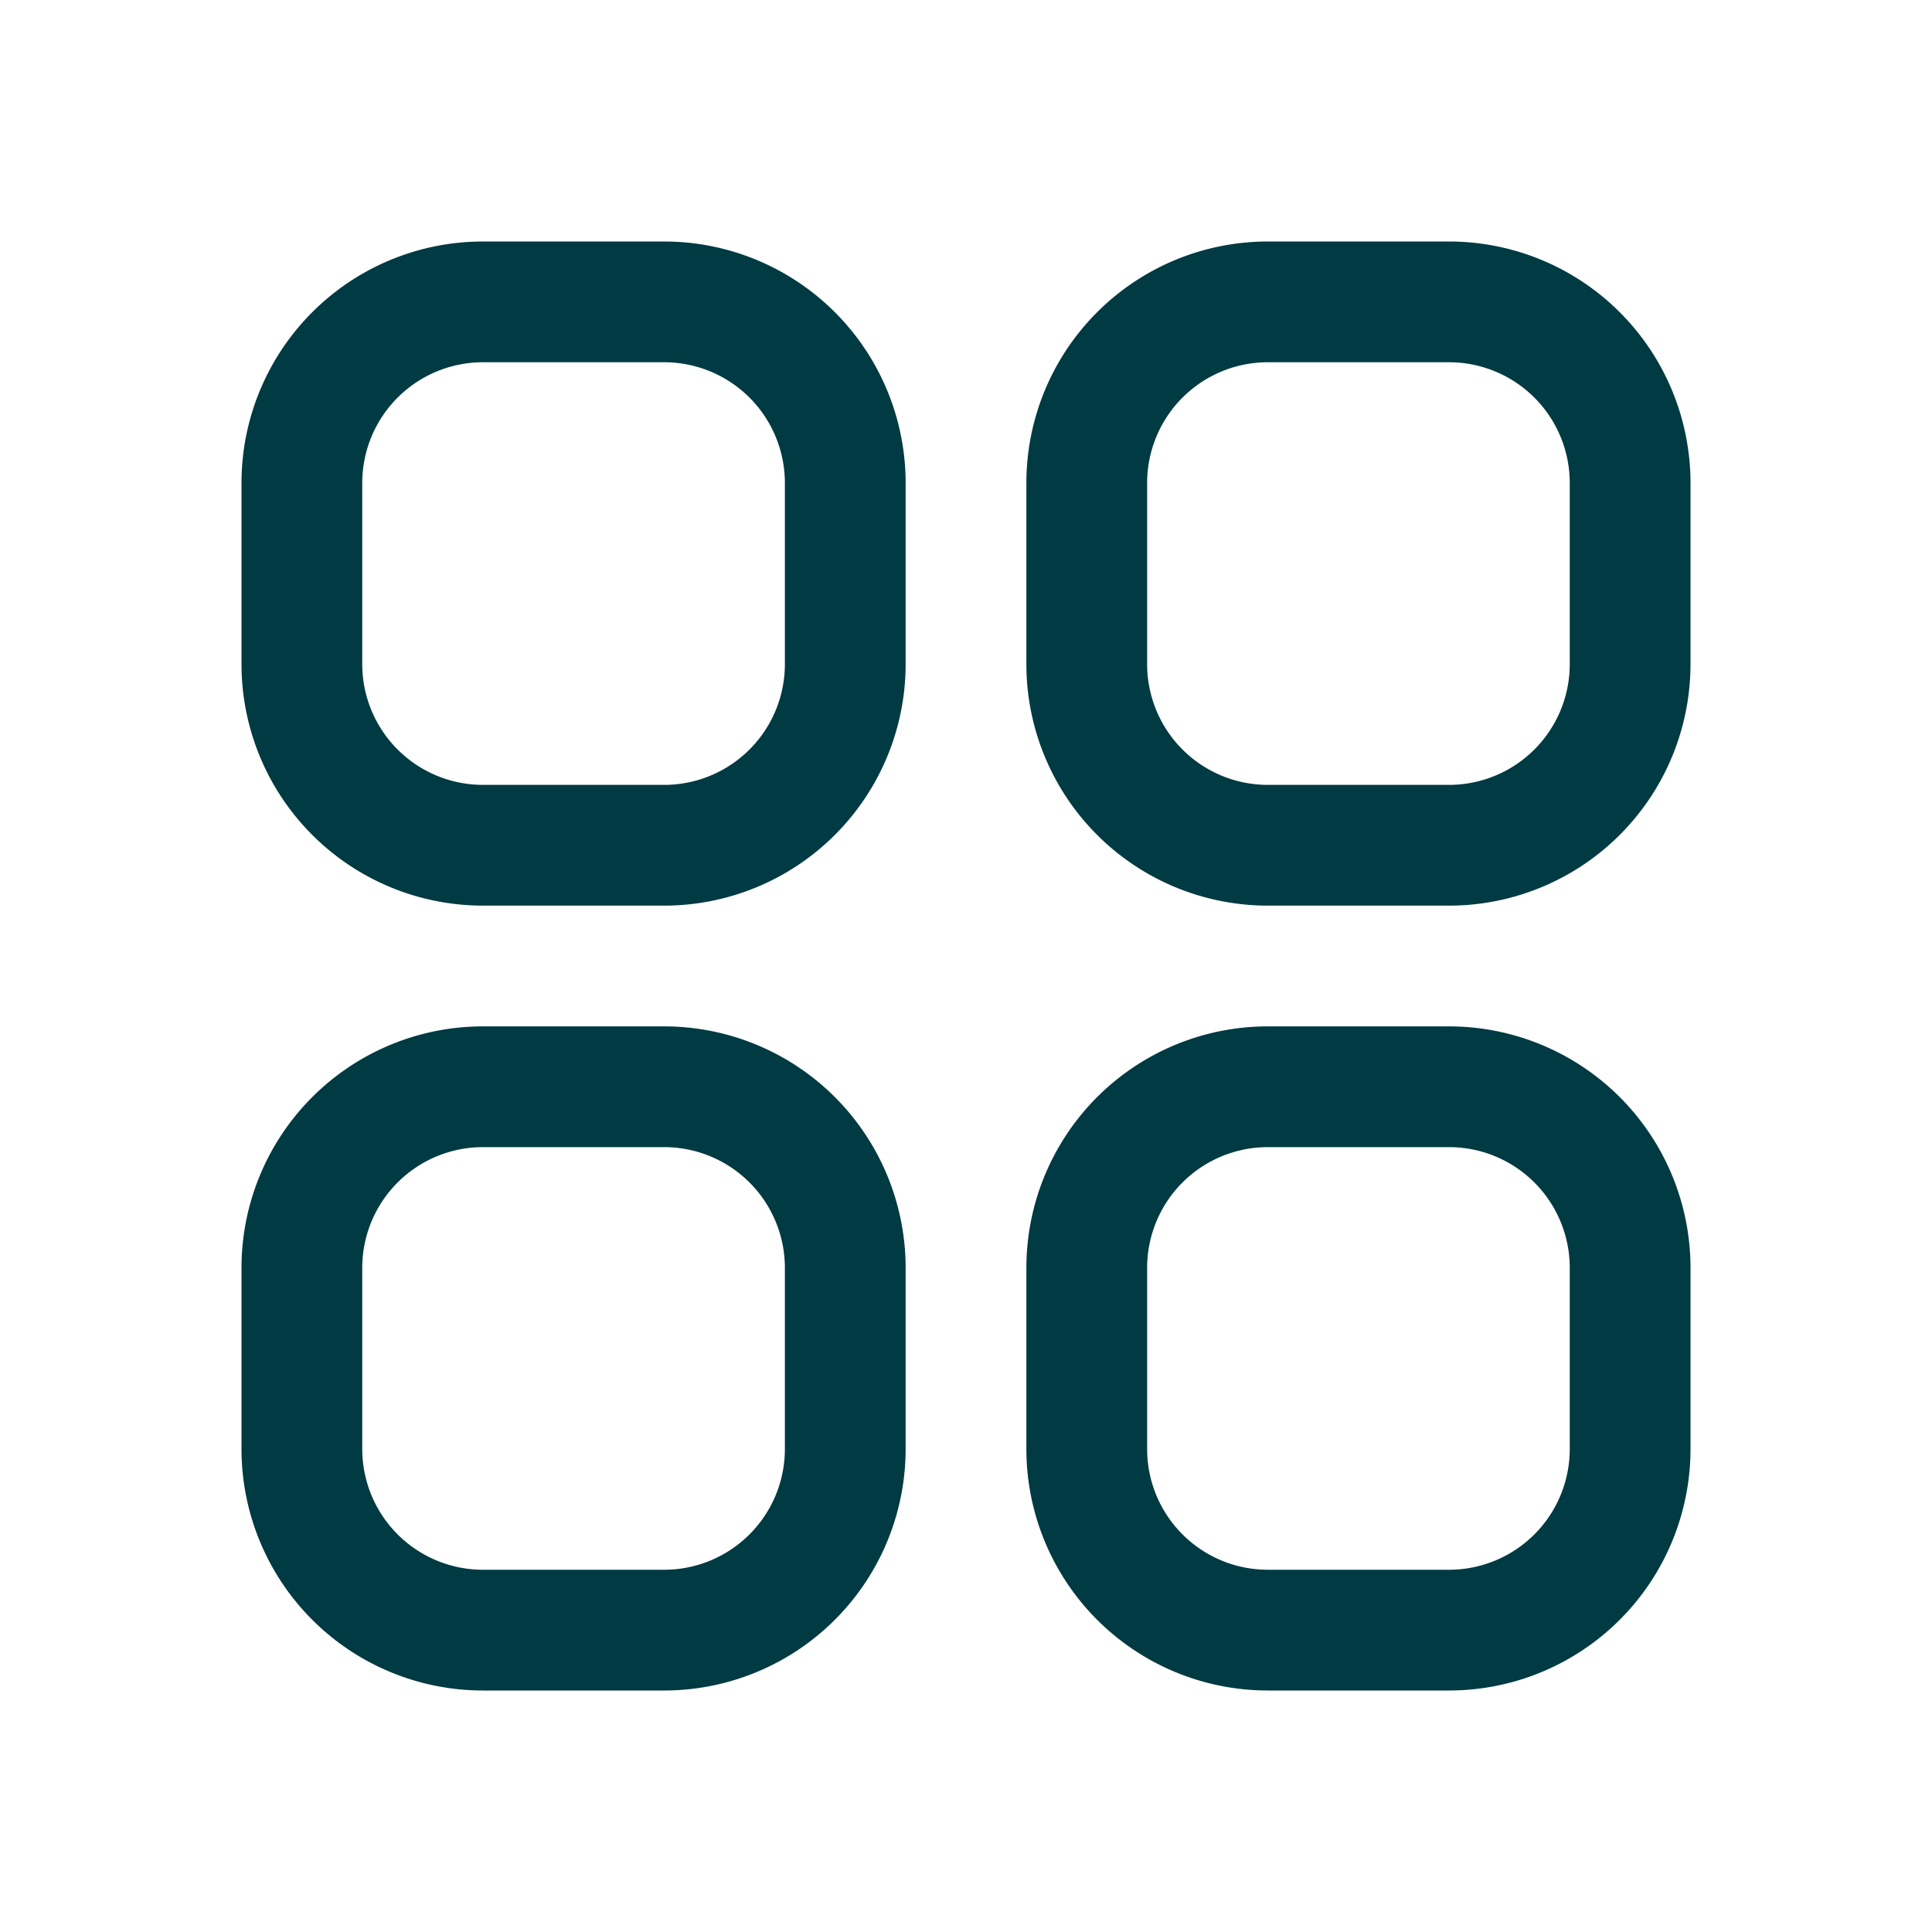
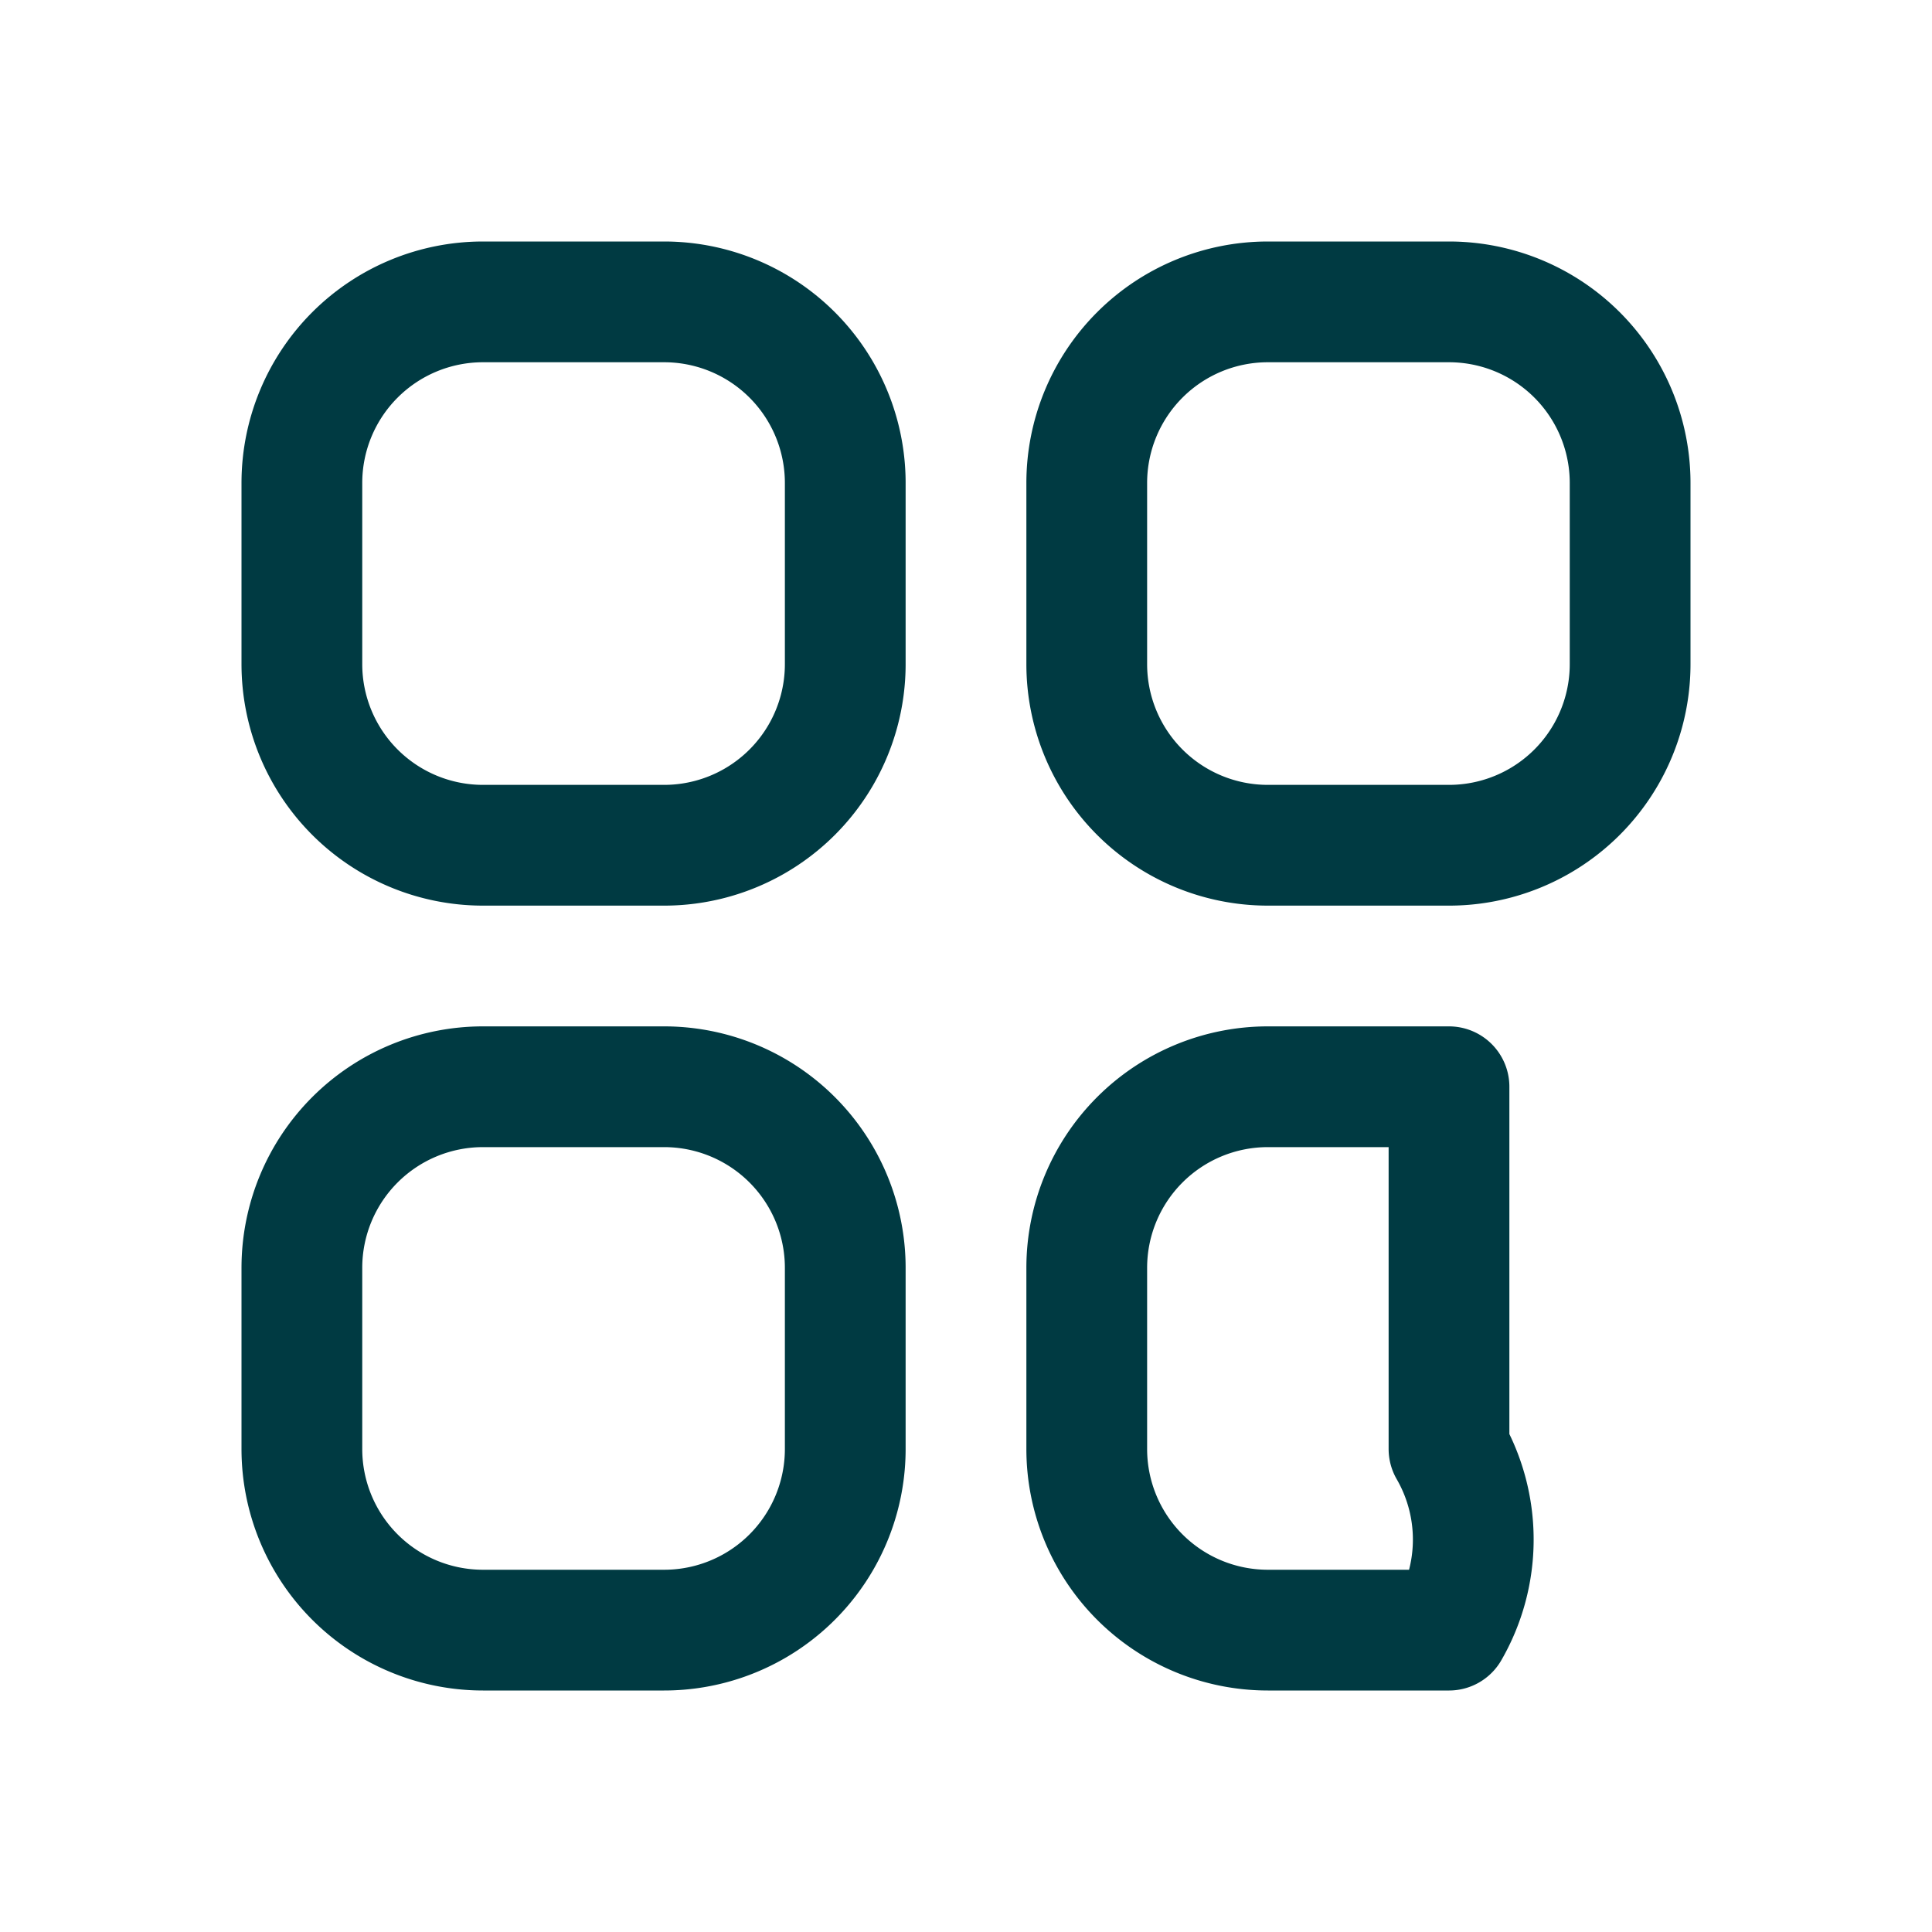
<svg xmlns="http://www.w3.org/2000/svg" viewBox="0 0 40 40" fill="none">
-   <path stroke="#003A42" stroke-linecap="round" stroke-linejoin="round" stroke-width="2.5" d="M6.25 10A3.75 3.75 0 0110 6.25h3.75A3.75 3.75 0 0117.5 10v3.75a3.75 3.75 0 01-3.75 3.75H10a3.75 3.75 0 01-3.75-3.75V10zm0 16.25A3.75 3.75 0 0110 22.5h3.75a3.75 3.75 0 013.75 3.75V30a3.75 3.75 0 01-3.75 3.75H10A3.75 3.75 0 016.25 30v-3.75zM22.5 10a3.75 3.75 0 013.75-3.75H30A3.75 3.75 0 0133.75 10v3.75A3.75 3.75 0 0130 17.5h-3.75a3.75 3.75 0 01-3.75-3.75V10zm0 16.25a3.75 3.75 0 013.75-3.75H30a3.75 3.75 0 013.75 3.75V30A3.75 3.75 0 0130 33.75h-3.75A3.75 3.75 0 0122.5 30v-3.75z" />
+   <path stroke="#003A42" stroke-linecap="round" stroke-linejoin="round" stroke-width="2.5" d="M6.25 10A3.75 3.75 0 0110 6.25h3.75A3.75 3.75 0 0117.5 10v3.75a3.75 3.75 0 01-3.75 3.75H10a3.75 3.75 0 01-3.75-3.75V10zm0 16.25A3.75 3.75 0 0110 22.5h3.75a3.75 3.75 0 013.75 3.75V30a3.75 3.75 0 01-3.75 3.75H10A3.75 3.75 0 016.25 30v-3.75zM22.5 10a3.75 3.75 0 013.75-3.75H30A3.75 3.75 0 0133.75 10v3.75A3.75 3.75 0 0130 17.5h-3.75a3.75 3.75 0 01-3.75-3.75V10zm0 16.25a3.75 3.75 0 013.75-3.75H30V30A3.75 3.75 0 0130 33.75h-3.75A3.75 3.75 0 0122.5 30v-3.75z" />
</svg>